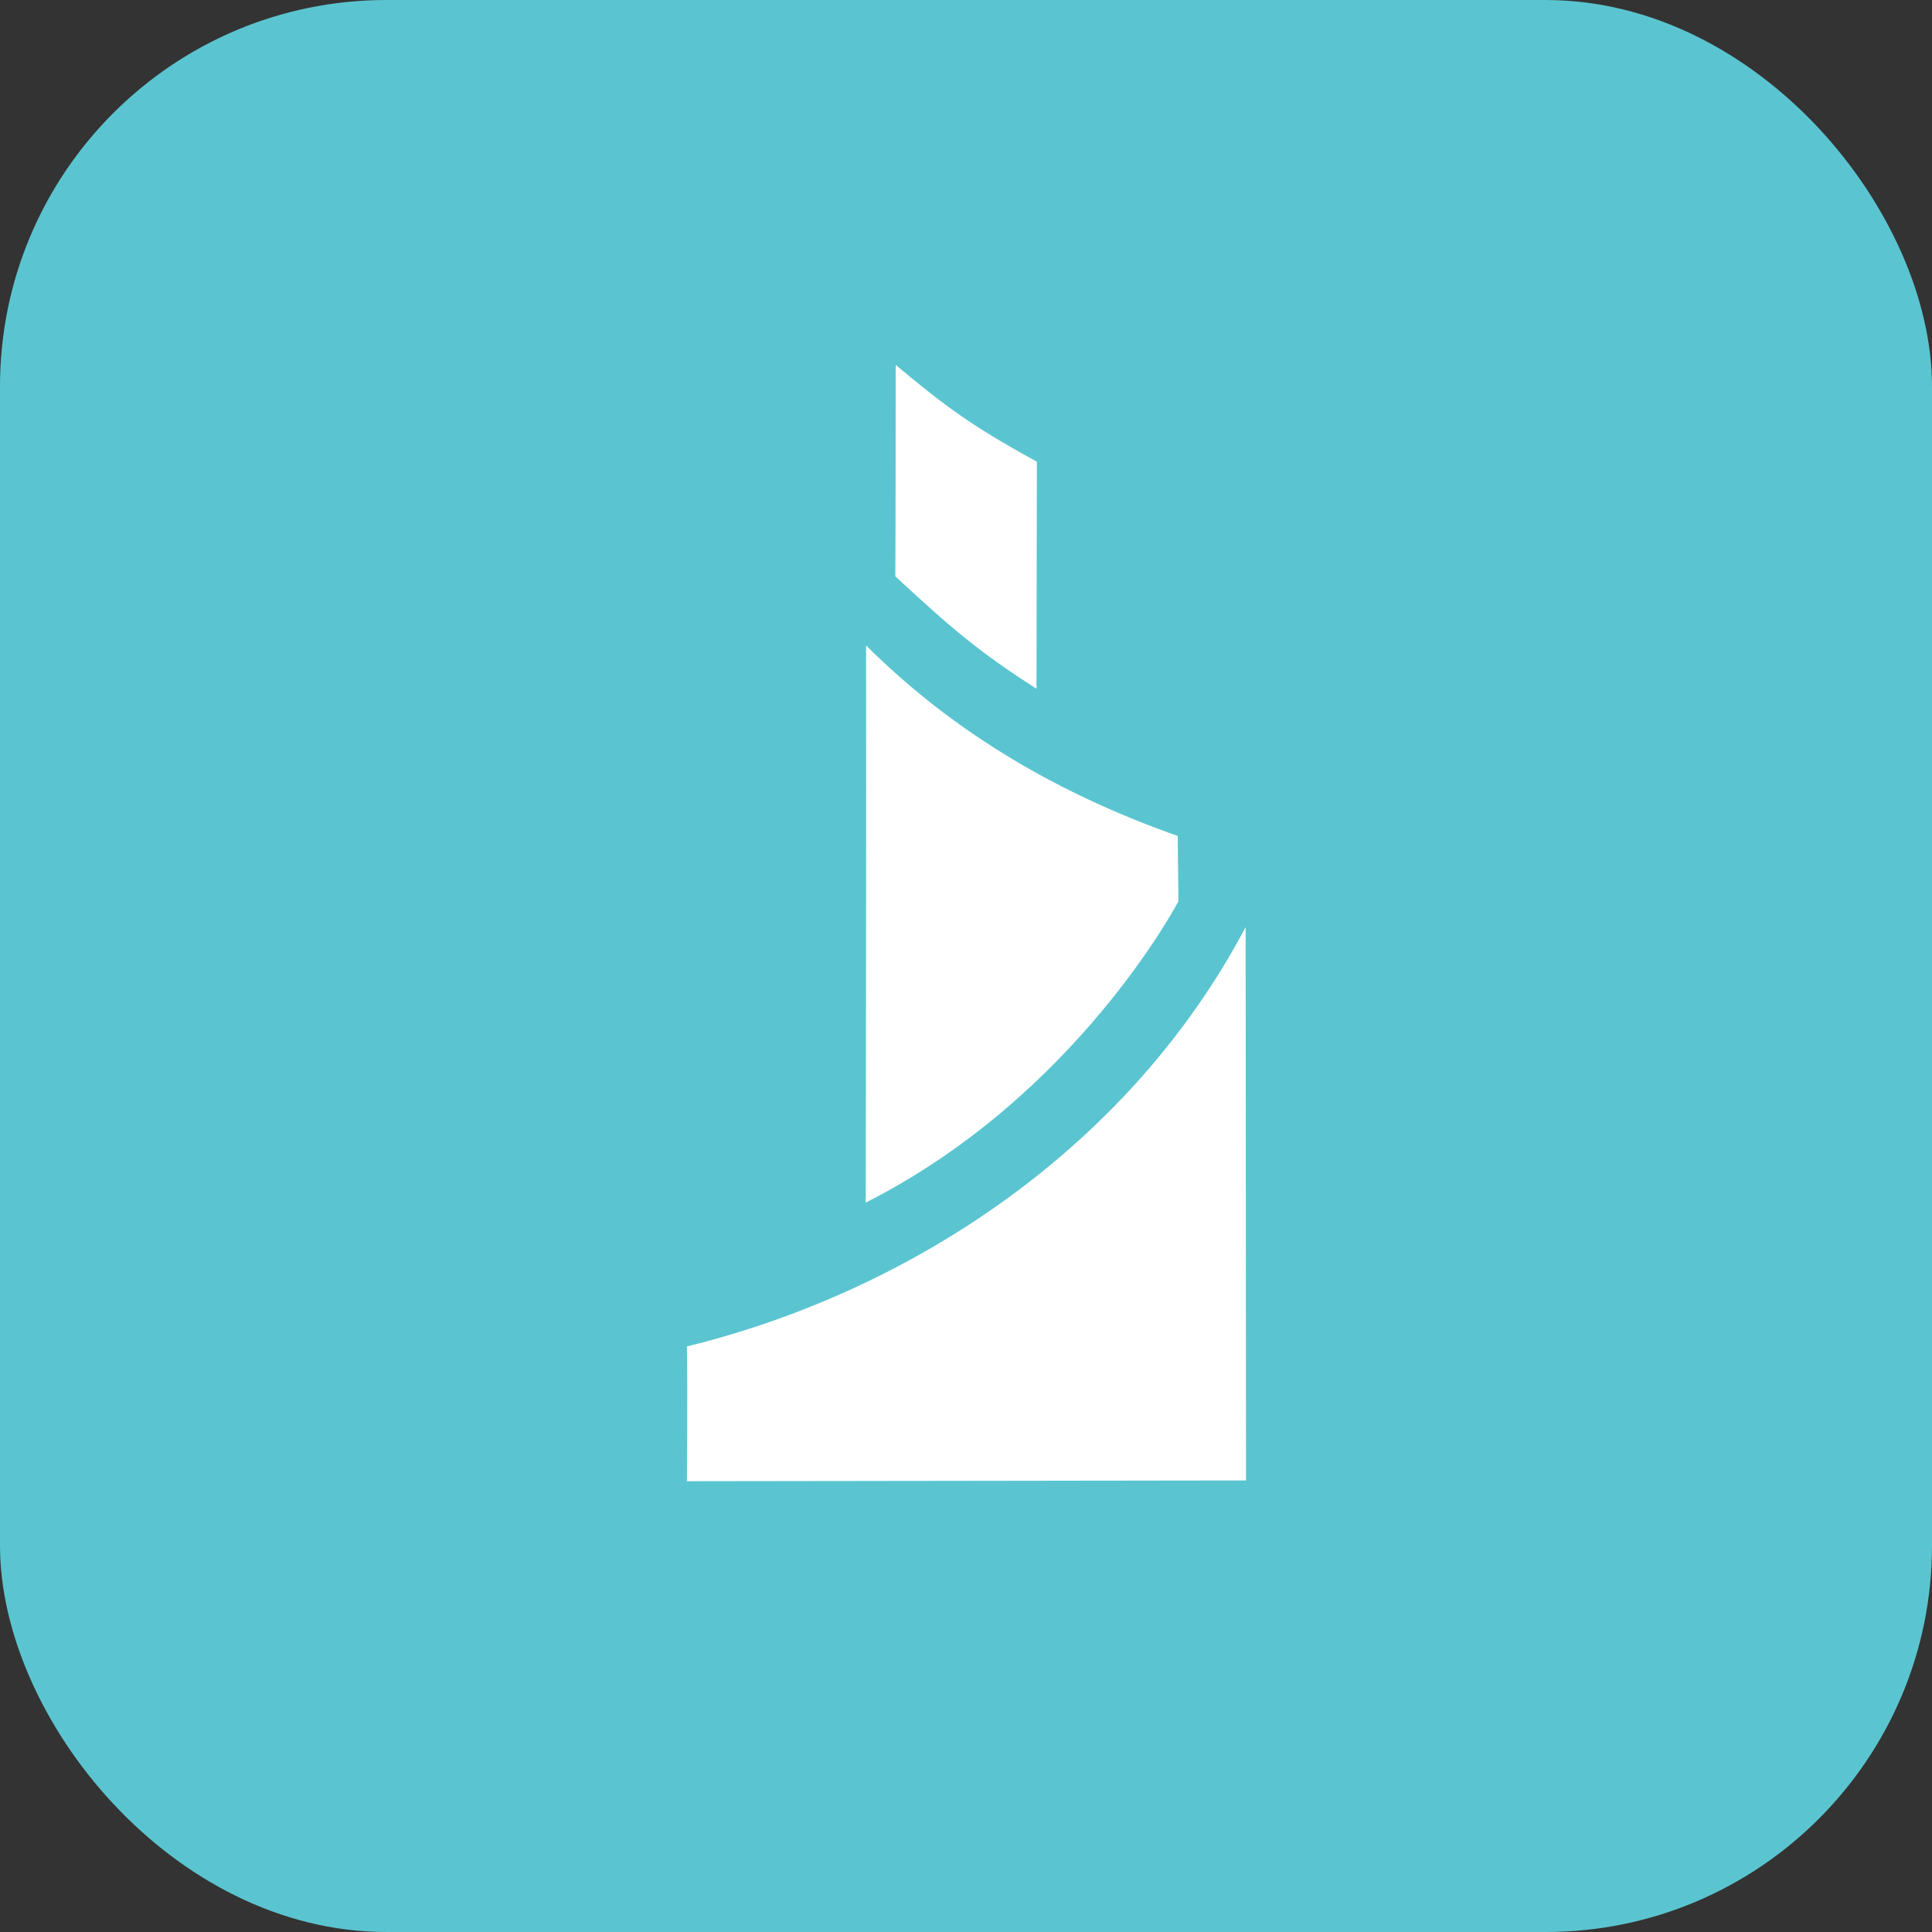
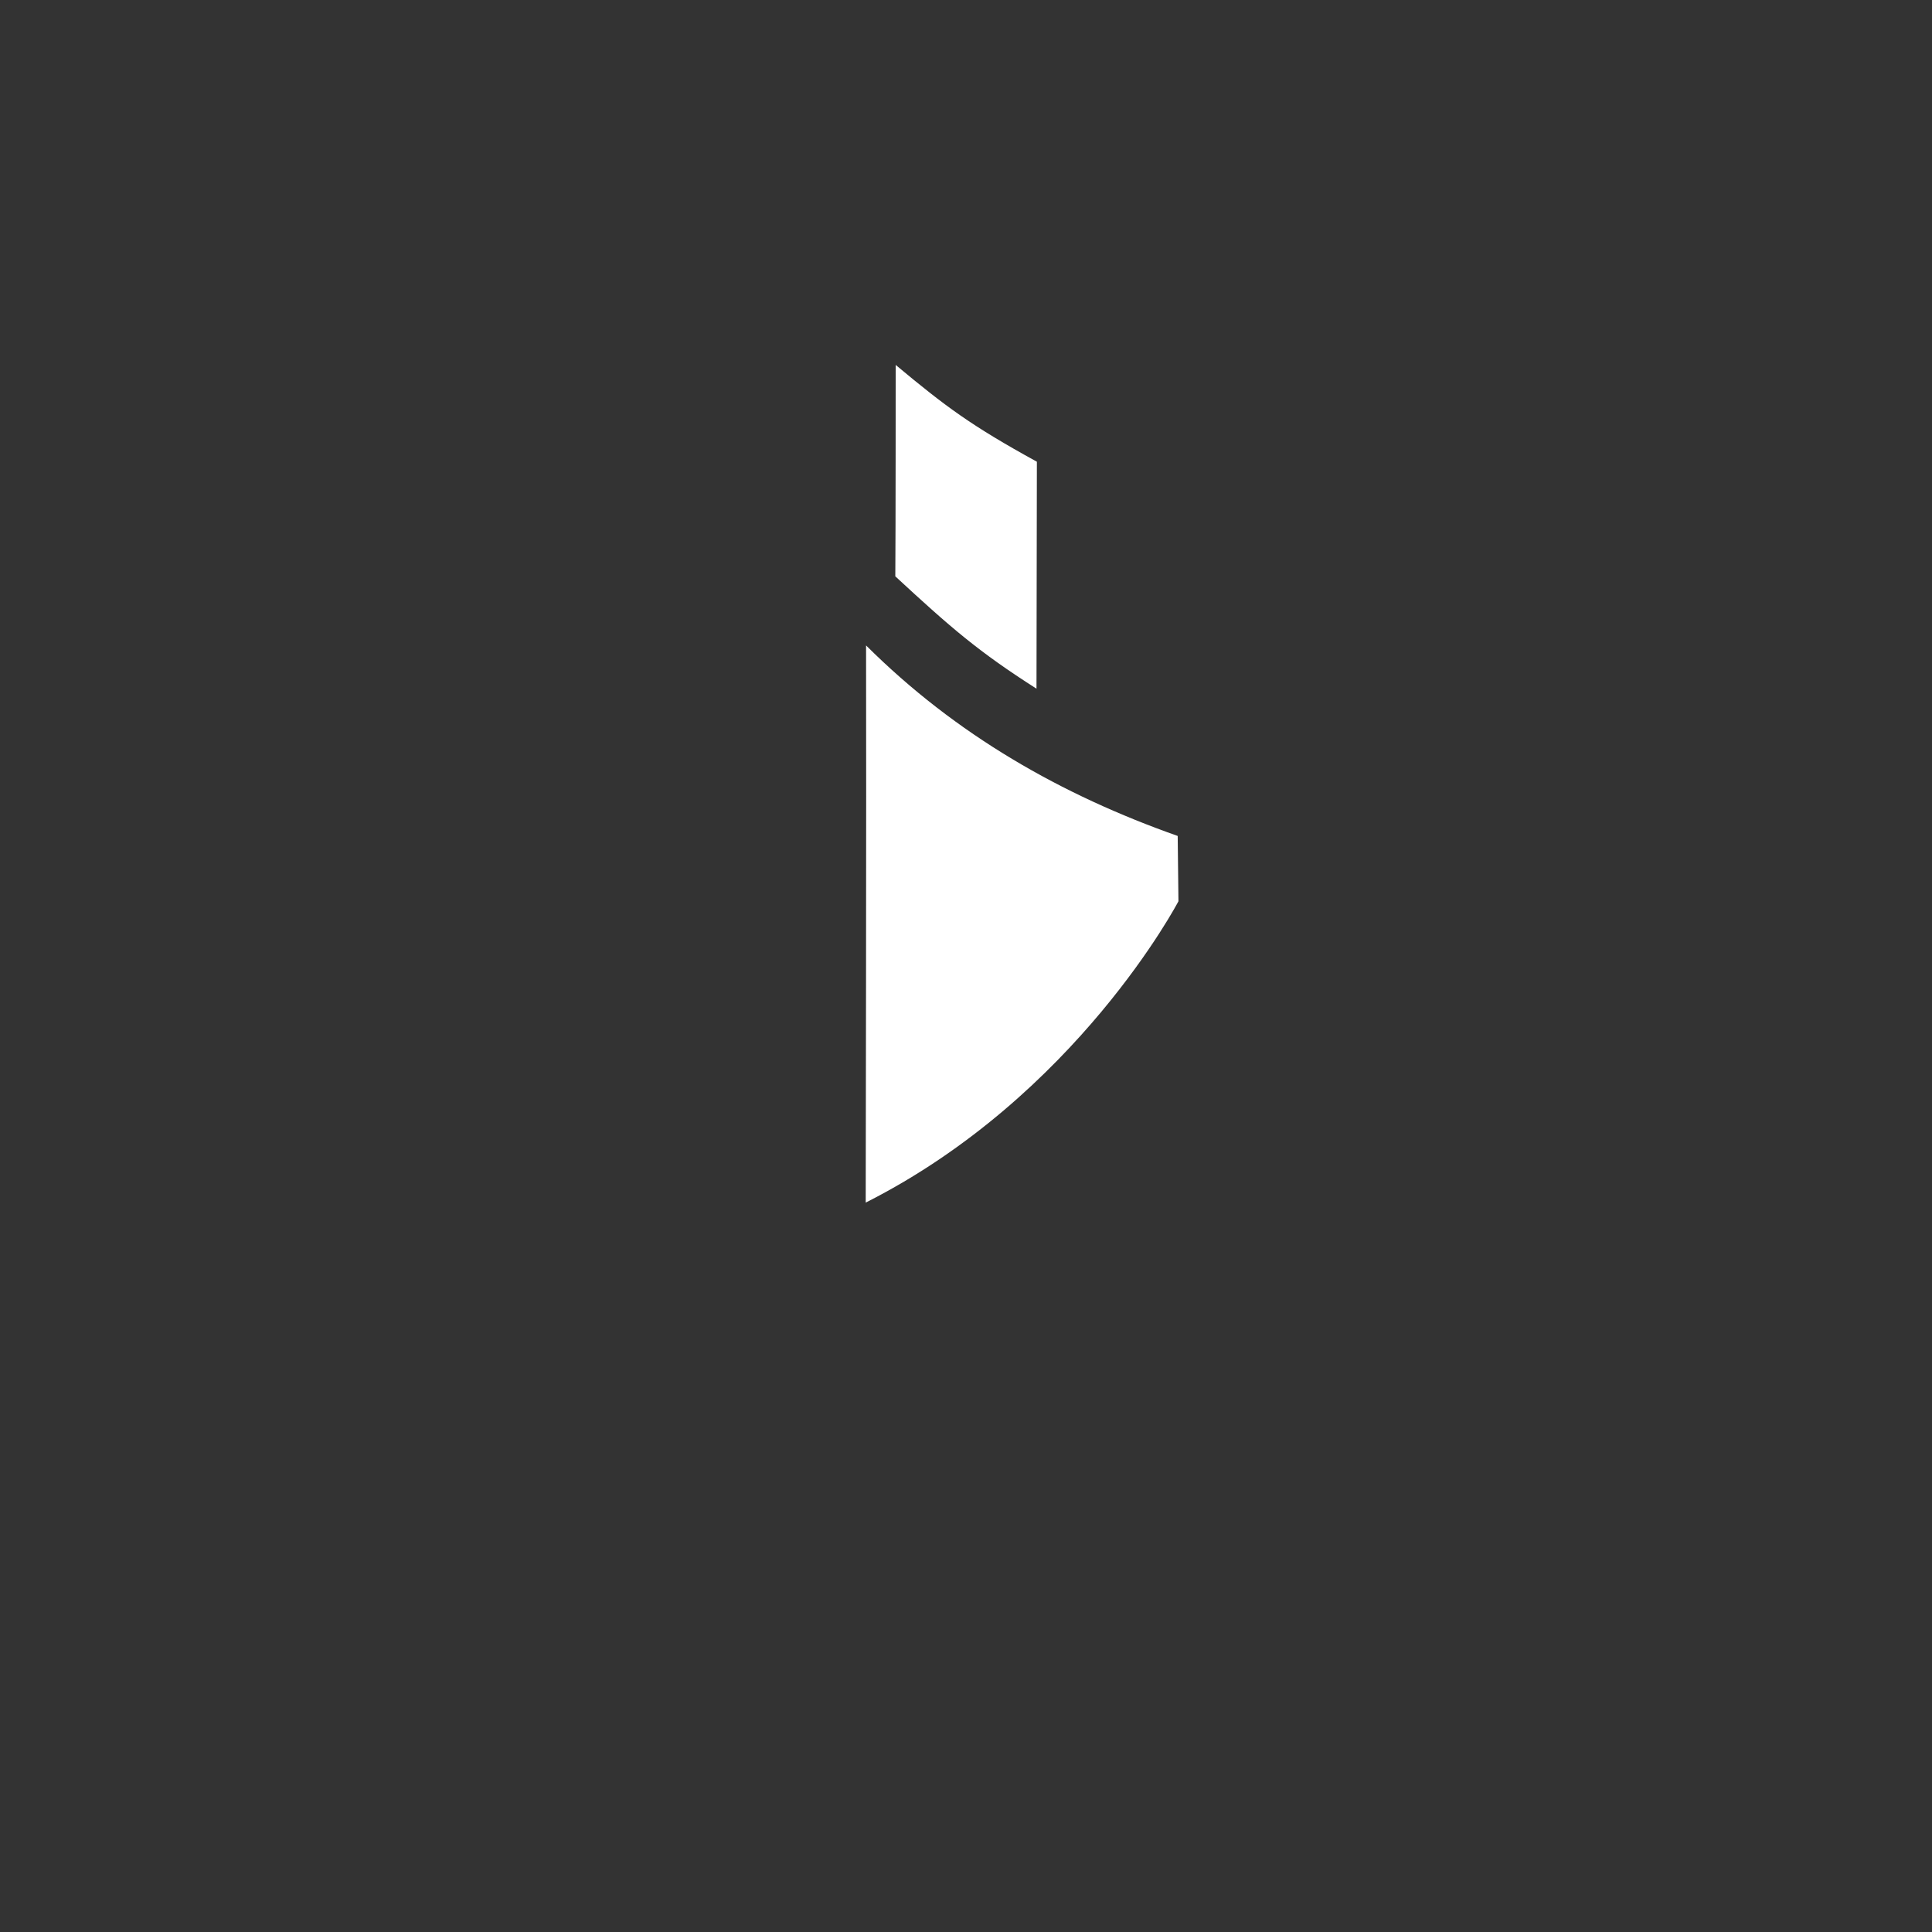
<svg xmlns="http://www.w3.org/2000/svg" width="80" height="80" viewBox="0 0 80 80" fill="none">
  <rect x="0" y="0" width="80" height="80" fill="#333333" stroke="none" />
-   <rect width="80" height="80" rx="16" fill="#5AC5D0" />
-   <path d="M28.444 61.333L51.595 61.302L51.579 38.387C46.754 47.534 37.717 53.475 28.444 55.754C28.476 57.483 28.444 61.333 28.444 61.333Z" fill="white" />
  <path d="M35.847 49.797C44.585 45.381 48.797 37.319 48.797 37.319C48.797 37.319 48.766 34.662 48.766 34.615C43.956 32.918 39.587 30.435 35.862 26.726C35.878 33.012 35.847 49.797 35.847 49.797ZM37.088 15.111C37.088 15.111 37.088 22.121 37.073 23.865C39.383 26.003 40.53 26.993 42.919 28.517L42.935 19.119C40.216 17.626 39.163 16.84 37.088 15.111Z" fill="white" />
</svg>